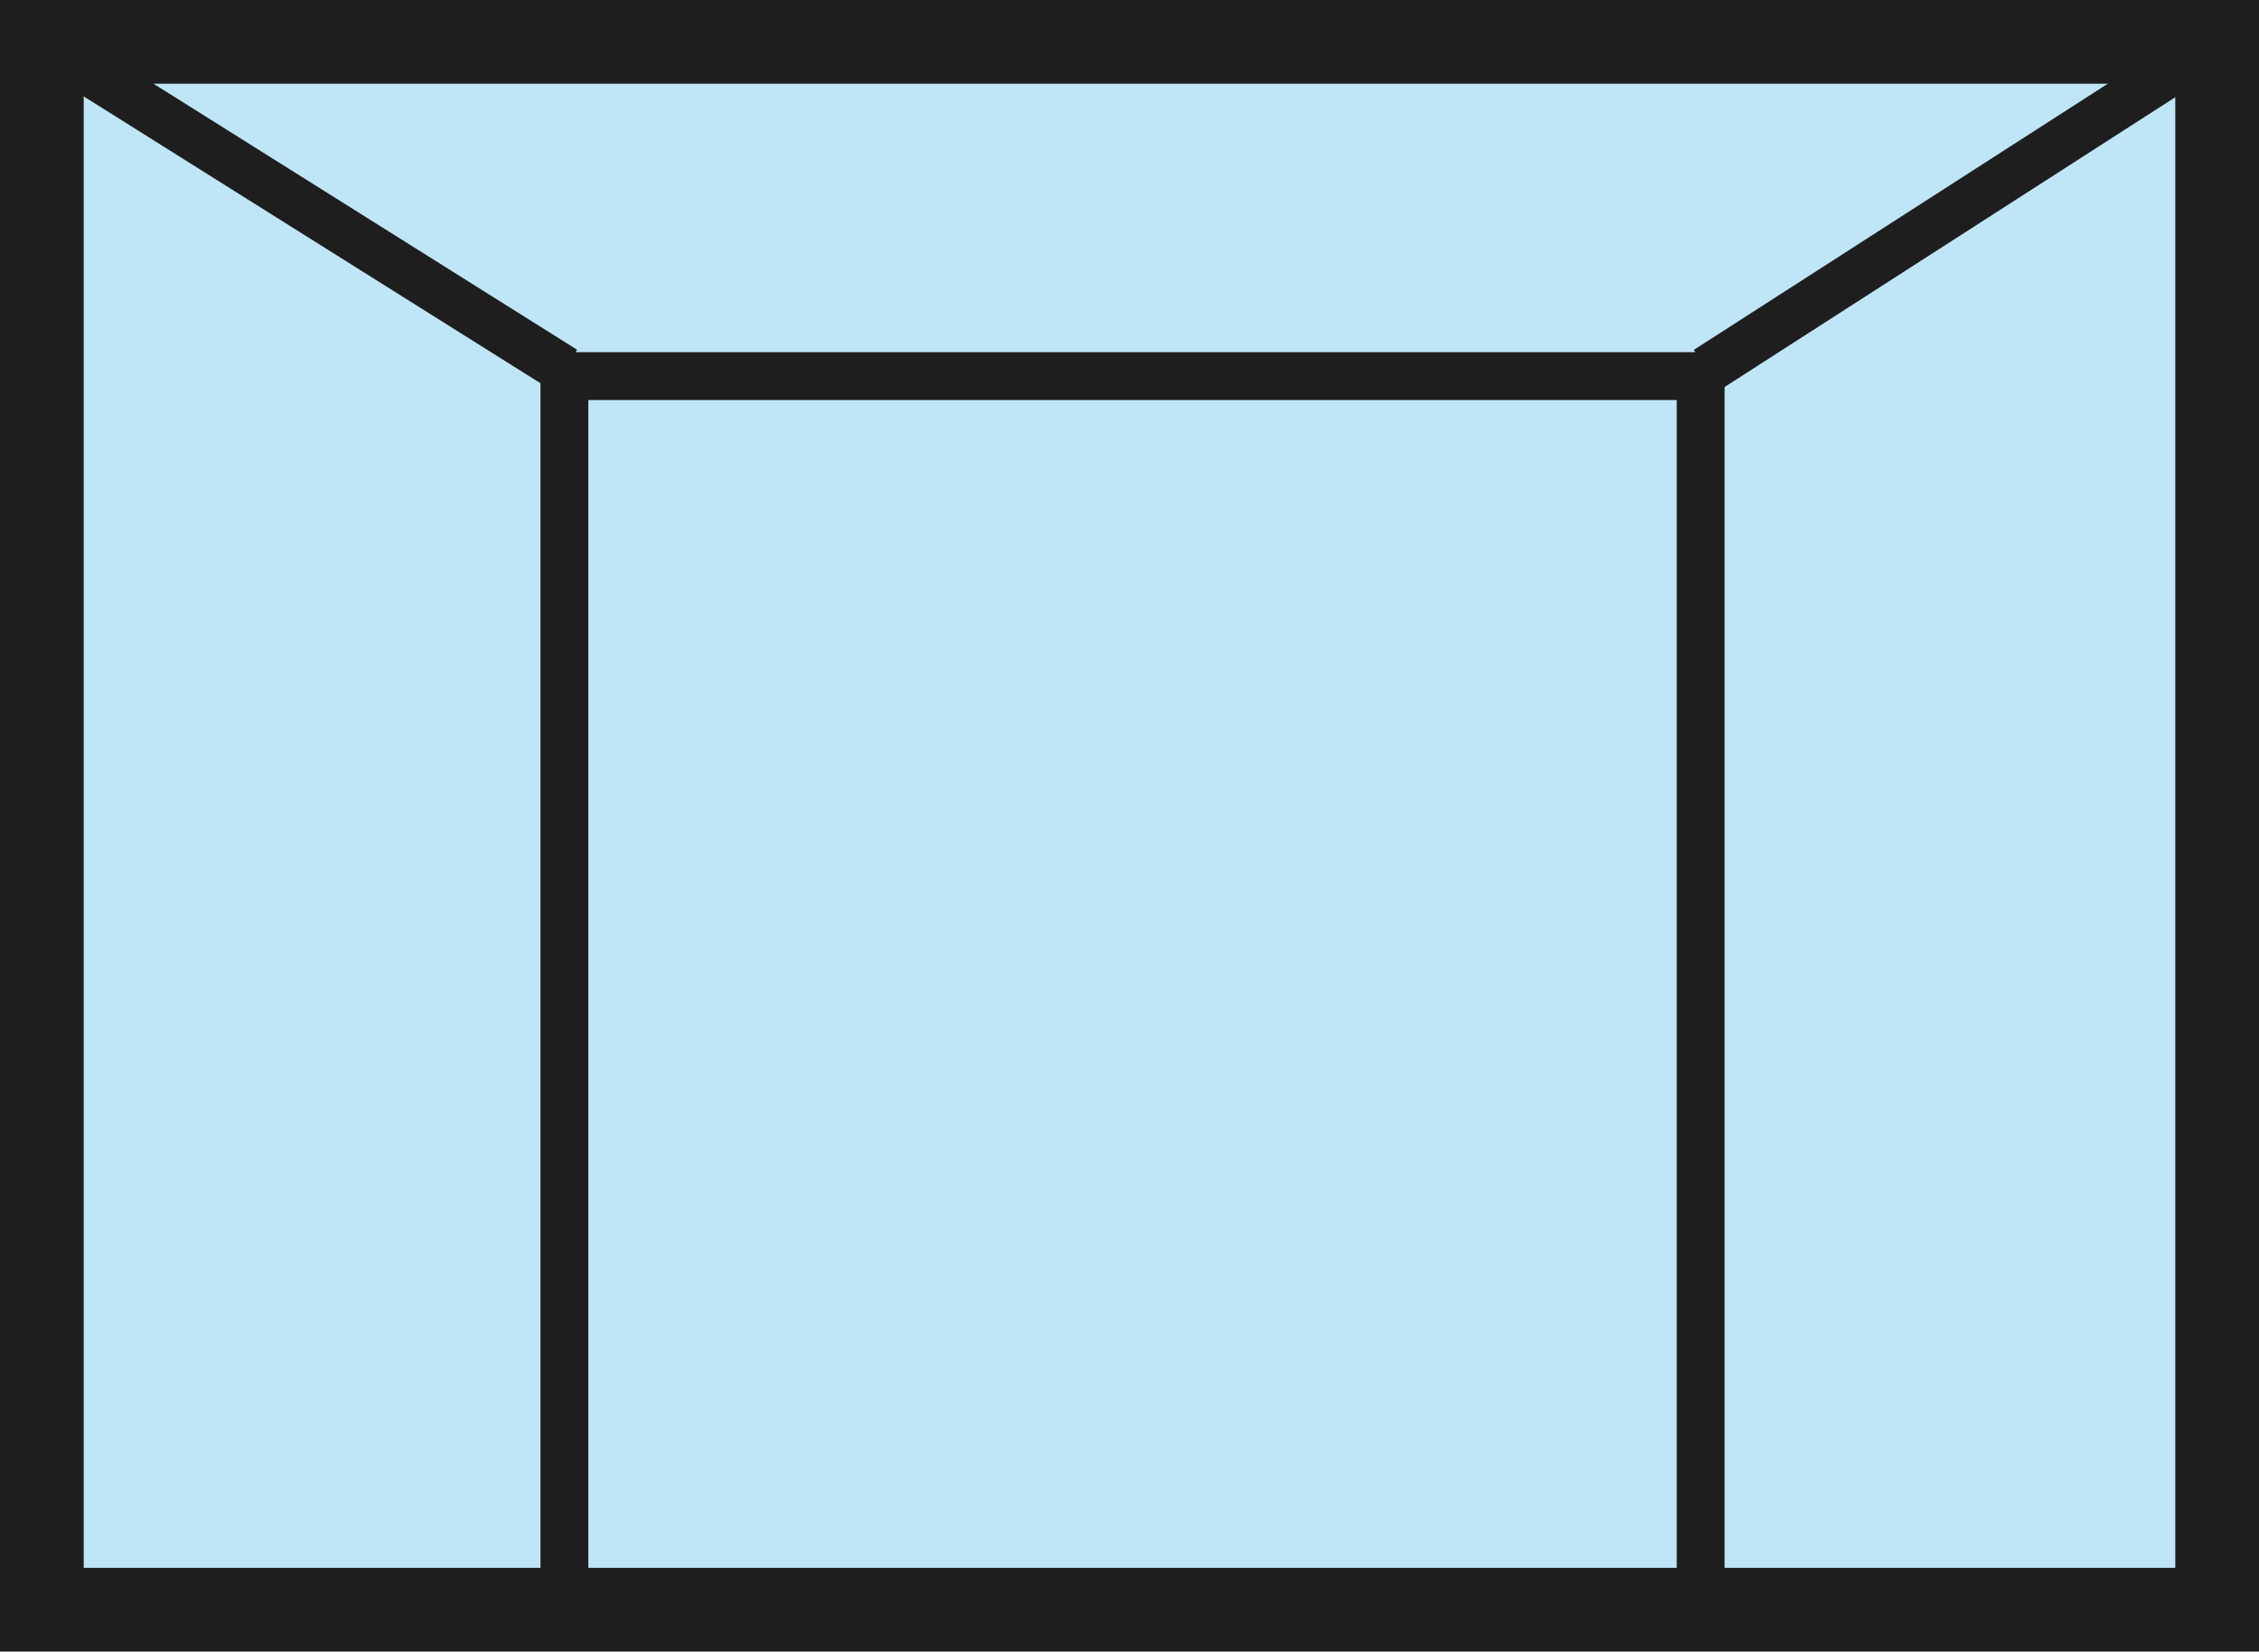
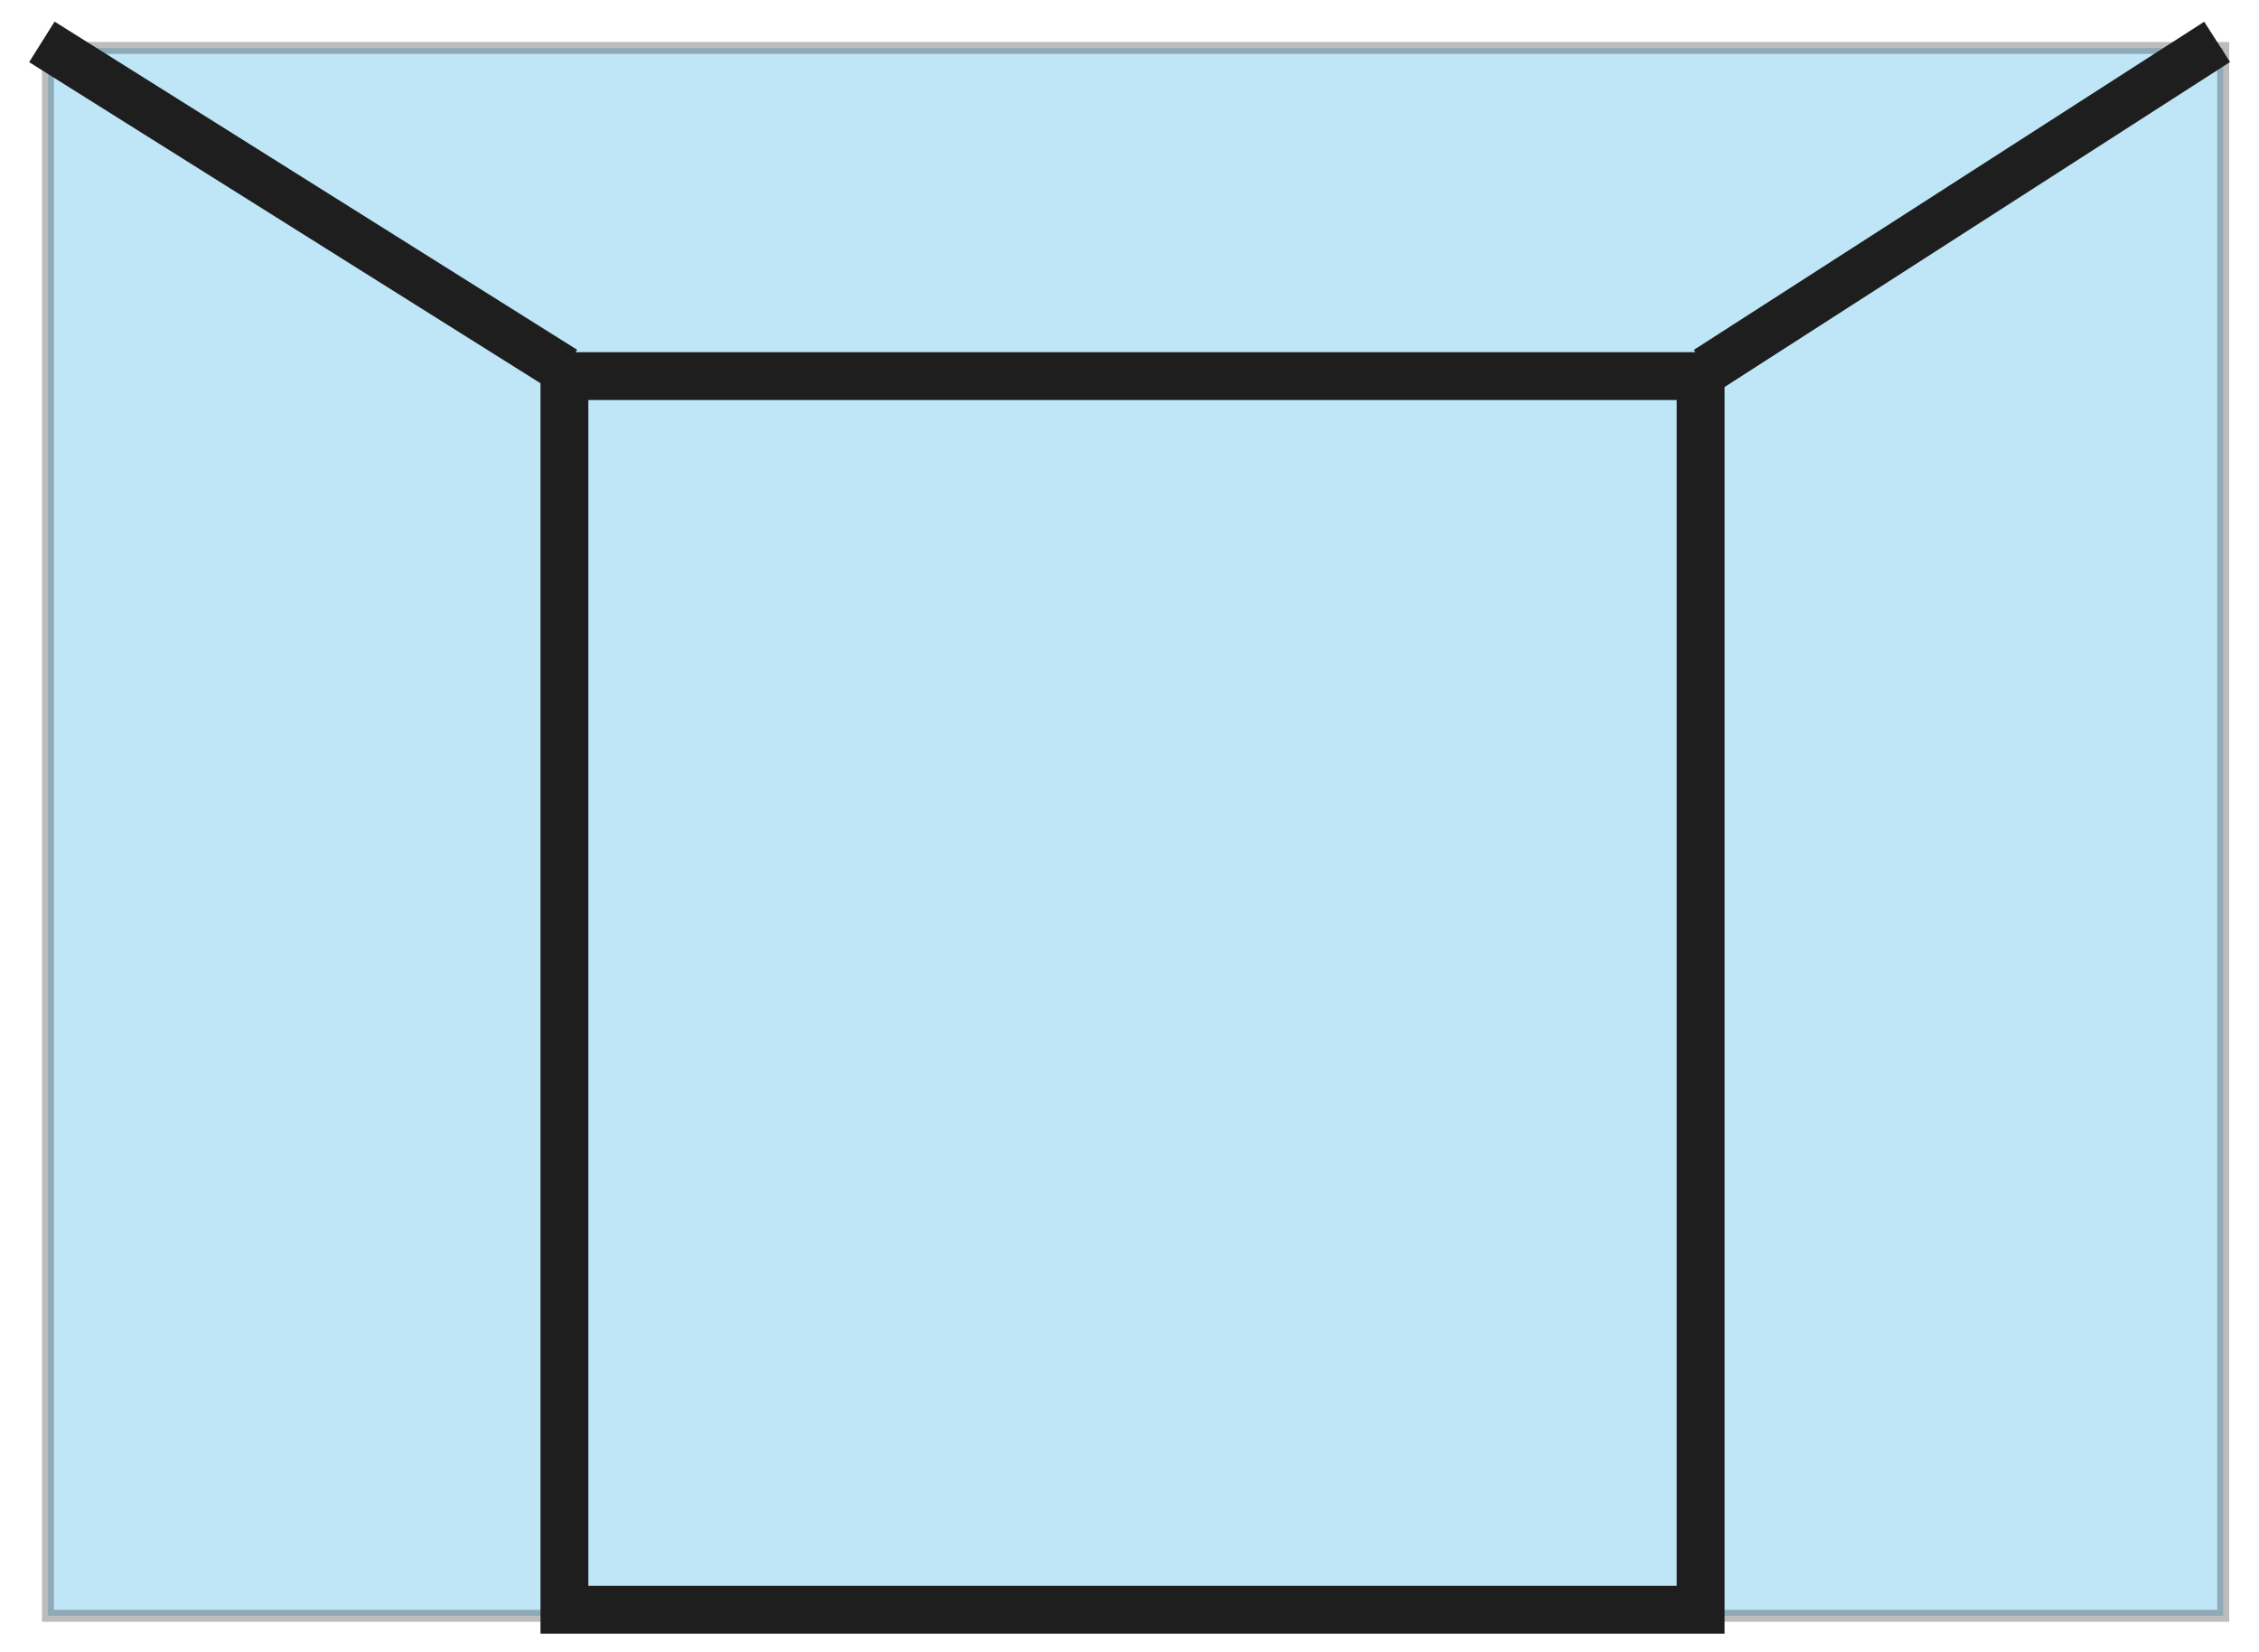
<svg xmlns="http://www.w3.org/2000/svg" viewBox="0 0 188.876 138.073">
  <defs>
    <style>
      .cls-1 {
      fill: #29abe2;
      opacity: 0.3;
      }

      .cls-1, .cls-2, .cls-3, .cls-4 {
      stroke: #1E1E1E;
      stroke-miterlimit: 10;
      }

      .cls-2, .cls-3 {
      fill: rgba(0,0,0,0);
      }

      .cls-2 {
      stroke-width: 7px;
      }

      .cls-3, .cls-4 {
      stroke-width: 4px;
      }

      .cls-4 {
      fill: none;
      }
    </style>
  </defs>
  <g id="Group_289" data-name="Group 289" transform="translate(3.5 3.5)">
    <rect id="Rectangle_118" data-name="Rectangle 118" class="cls-1" width="181.876" height="131.072" transform="translate(0.508 0.508)" />
-     <rect id="Rectangle_119" data-name="Rectangle 119" class="cls-2" width="181.876" height="131.072" transform="translate(0 0)" />
    <rect id="Rectangle_120" data-name="Rectangle 120" class="cls-3" width="95.002" height="103.131" transform="translate(43.691 27.942)" />
    <line id="Line_18" data-name="Line 18" class="cls-4" y1="27.434" x2="42.675" transform="translate(139.201 0)" />
    <line id="Line_19" data-name="Line 19" class="cls-4" x1="43.691" y1="27.434" transform="translate(0 0)" />
  </g>
</svg>